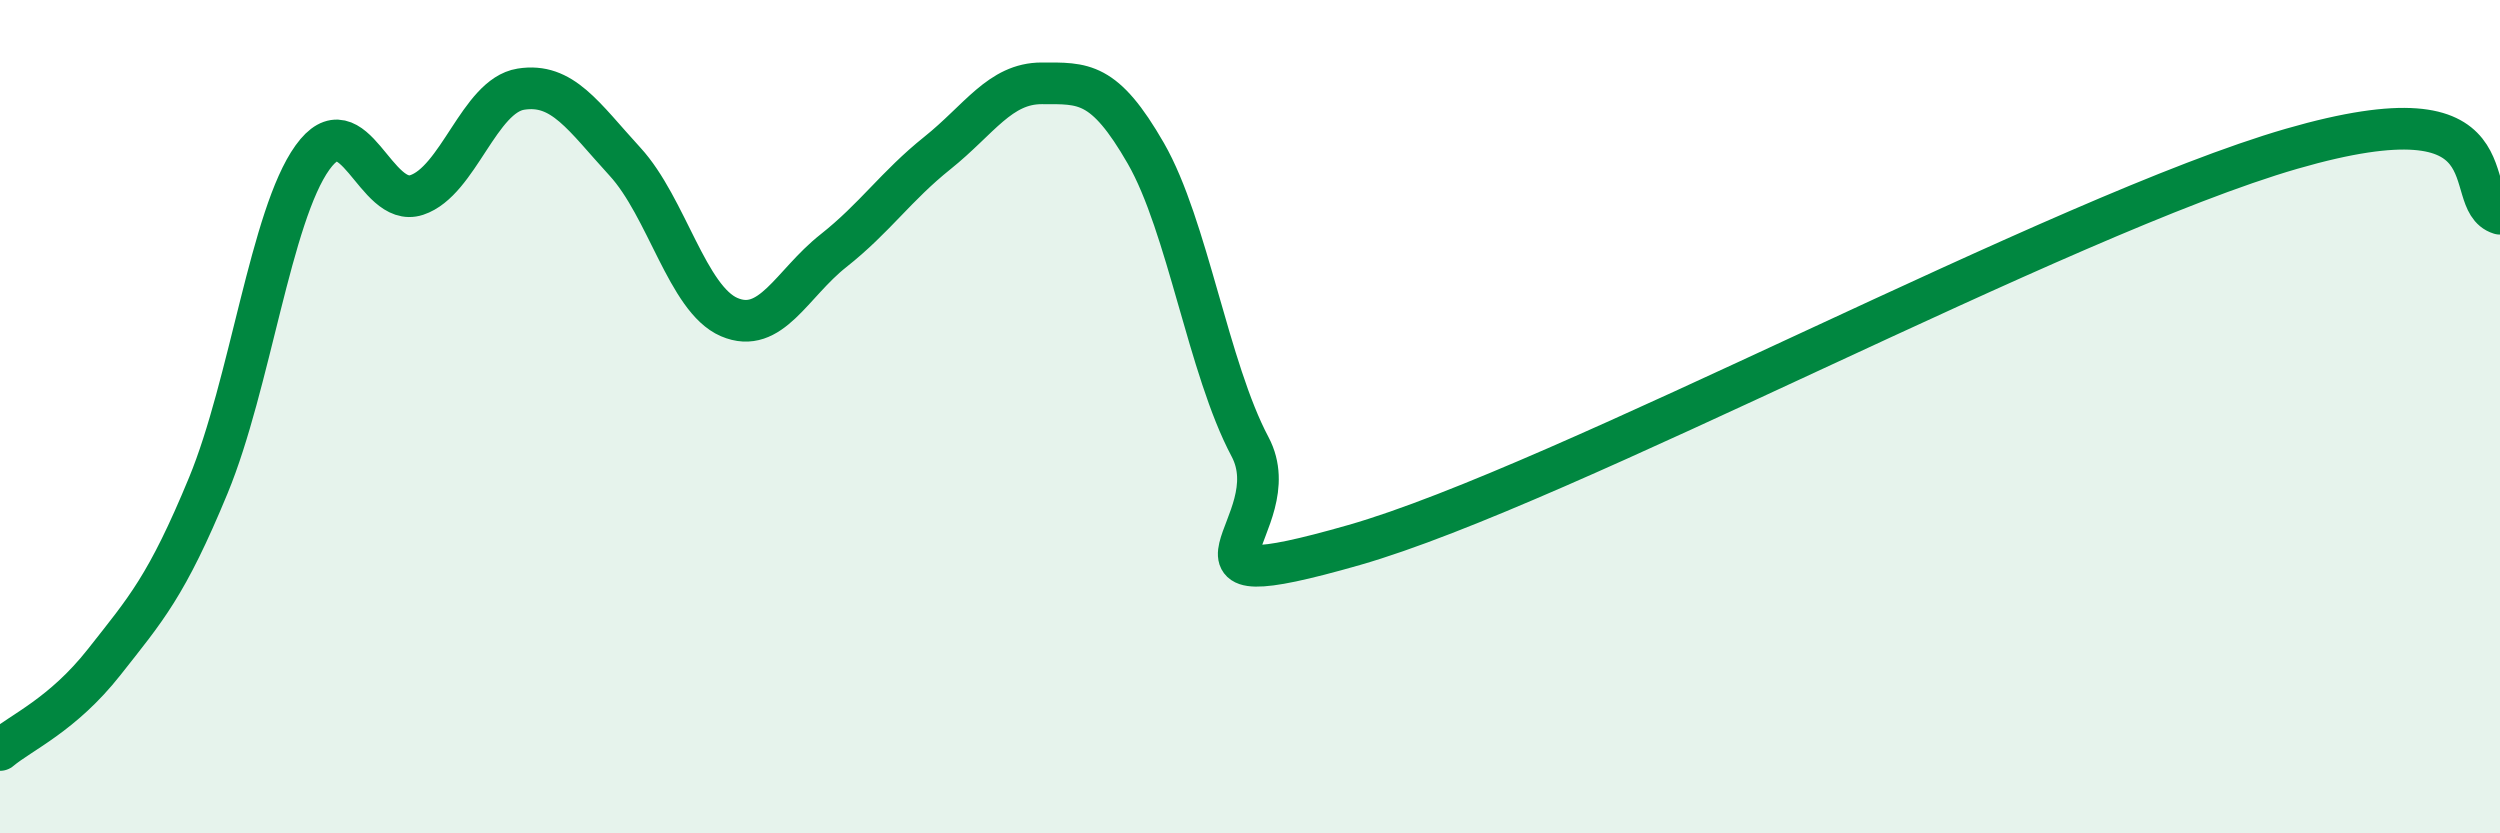
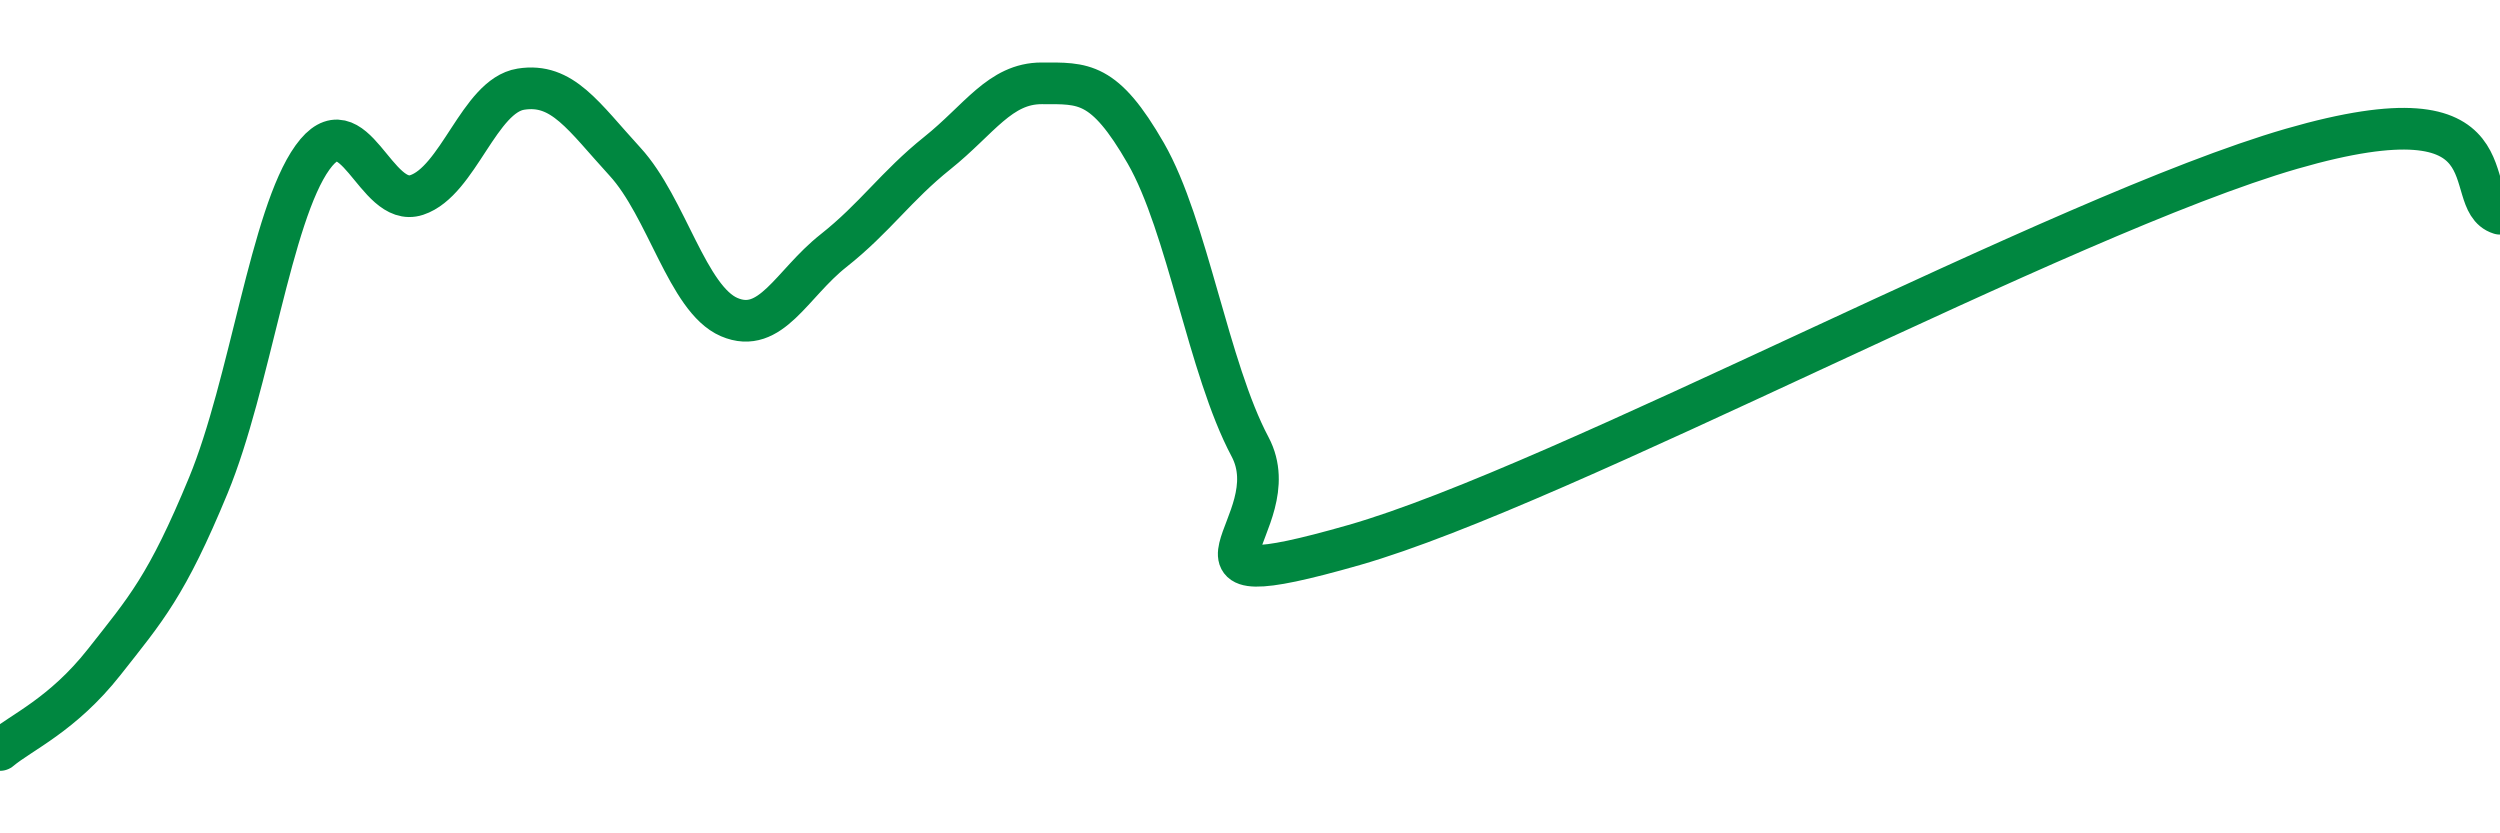
<svg xmlns="http://www.w3.org/2000/svg" width="60" height="20" viewBox="0 0 60 20">
-   <path d="M 0,18 C 0.5,17.58 1.5,17.16 2.5,15.89 C 3.5,14.62 4,14.07 5,11.65 C 6,9.23 6.5,5.17 7.5,3.78 C 8.5,2.39 9,5.01 10,4.68 C 11,4.35 11.5,2.3 12.5,2.14 C 13.5,1.98 14,2.79 15,3.88 C 16,4.97 16.5,7.18 17.5,7.61 C 18.5,8.04 19,6.81 20,6.02 C 21,5.23 21.5,4.47 22.5,3.67 C 23.5,2.87 24,2 25,2 C 26,2 26.5,1.94 27.5,3.68 C 28.5,5.42 29,8.84 30,10.72 C 31,12.6 27.5,14.51 32.5,13.08 C 37.5,11.65 49.5,5.16 55,3.57 C 60.5,1.98 59,4.82 60,5.13L60 20L0 20Z" fill="#008740" opacity="0.1" stroke-linecap="round" stroke-linejoin="round" />
  <path d="M 0,18 C 0.5,17.58 1.5,17.16 2.5,15.89 C 3.5,14.62 4,14.07 5,11.65 C 6,9.23 6.5,5.17 7.5,3.78 C 8.5,2.39 9,5.01 10,4.68 C 11,4.35 11.5,2.3 12.5,2.14 C 13.5,1.98 14,2.79 15,3.88 C 16,4.97 16.5,7.18 17.5,7.61 C 18.5,8.04 19,6.81 20,6.02 C 21,5.23 21.5,4.47 22.5,3.67 C 23.5,2.87 24,2 25,2 C 26,2 26.5,1.94 27.5,3.68 C 28.5,5.42 29,8.84 30,10.72 C 31,12.6 27.5,14.51 32.5,13.08 C 37.5,11.65 49.5,5.16 55,3.57 C 60.5,1.98 59,4.82 60,5.13" stroke="#008740" stroke-width="1" fill="none" stroke-linecap="round" stroke-linejoin="round" />
</svg>